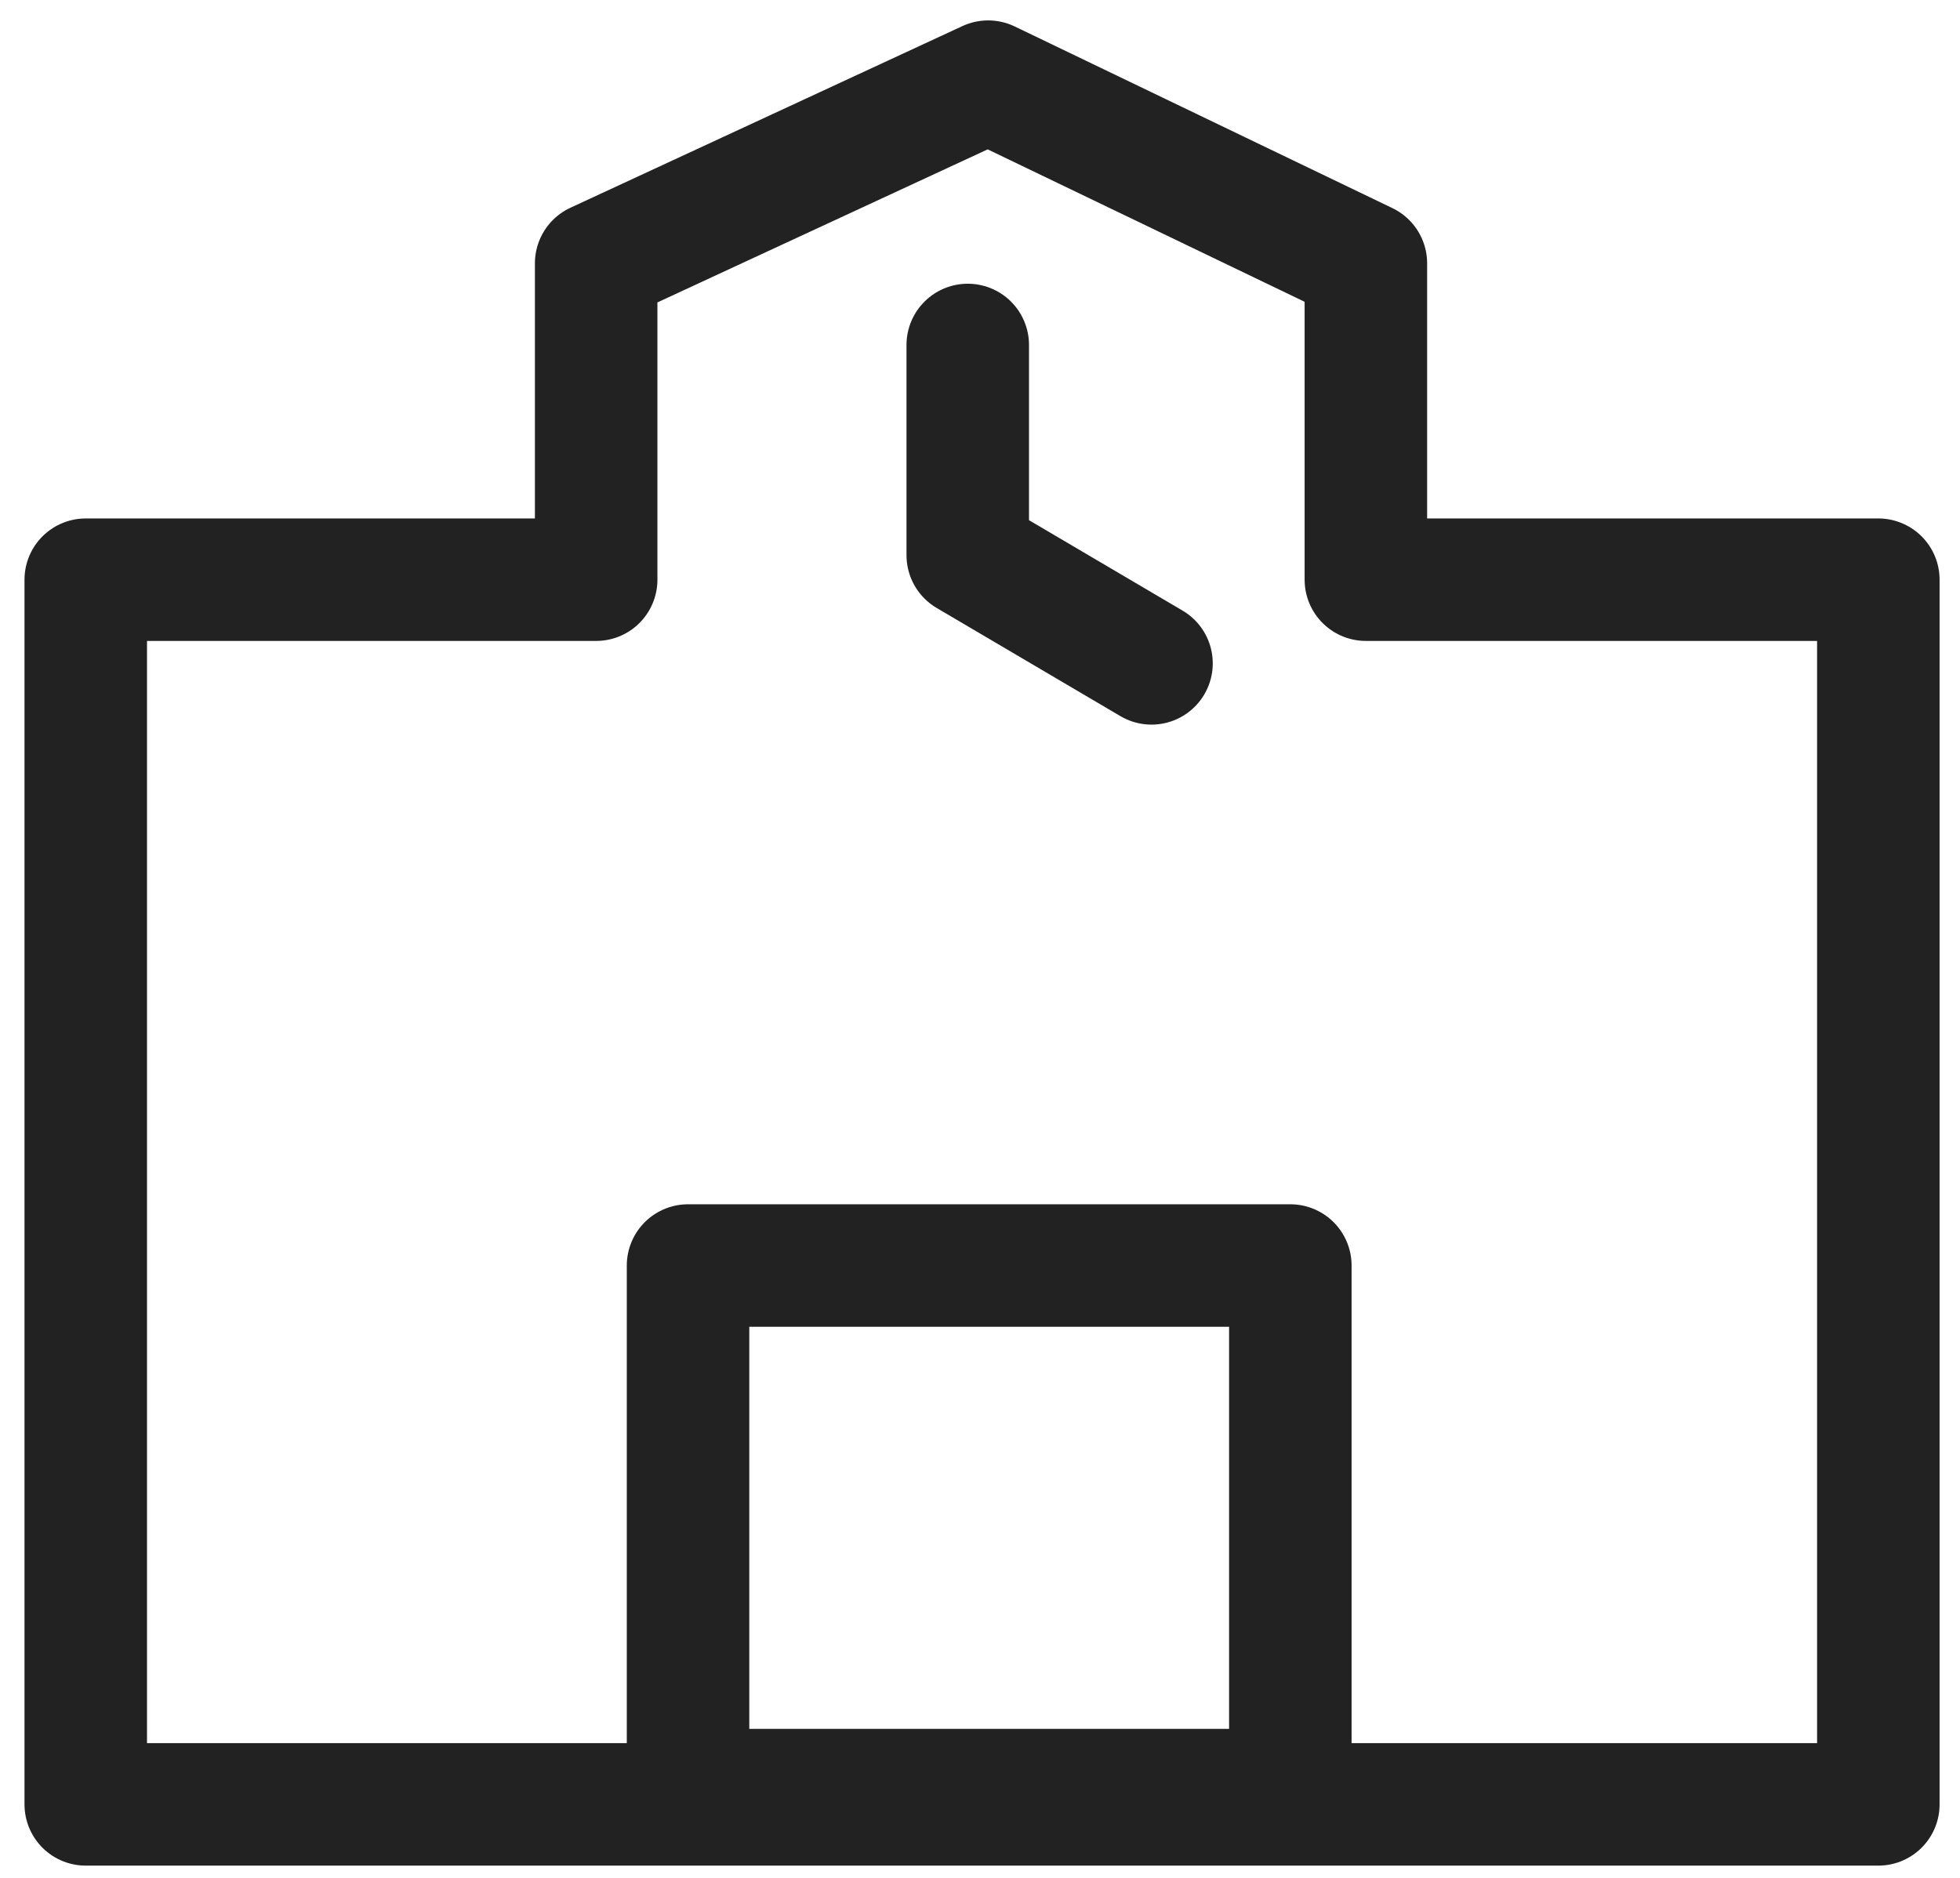
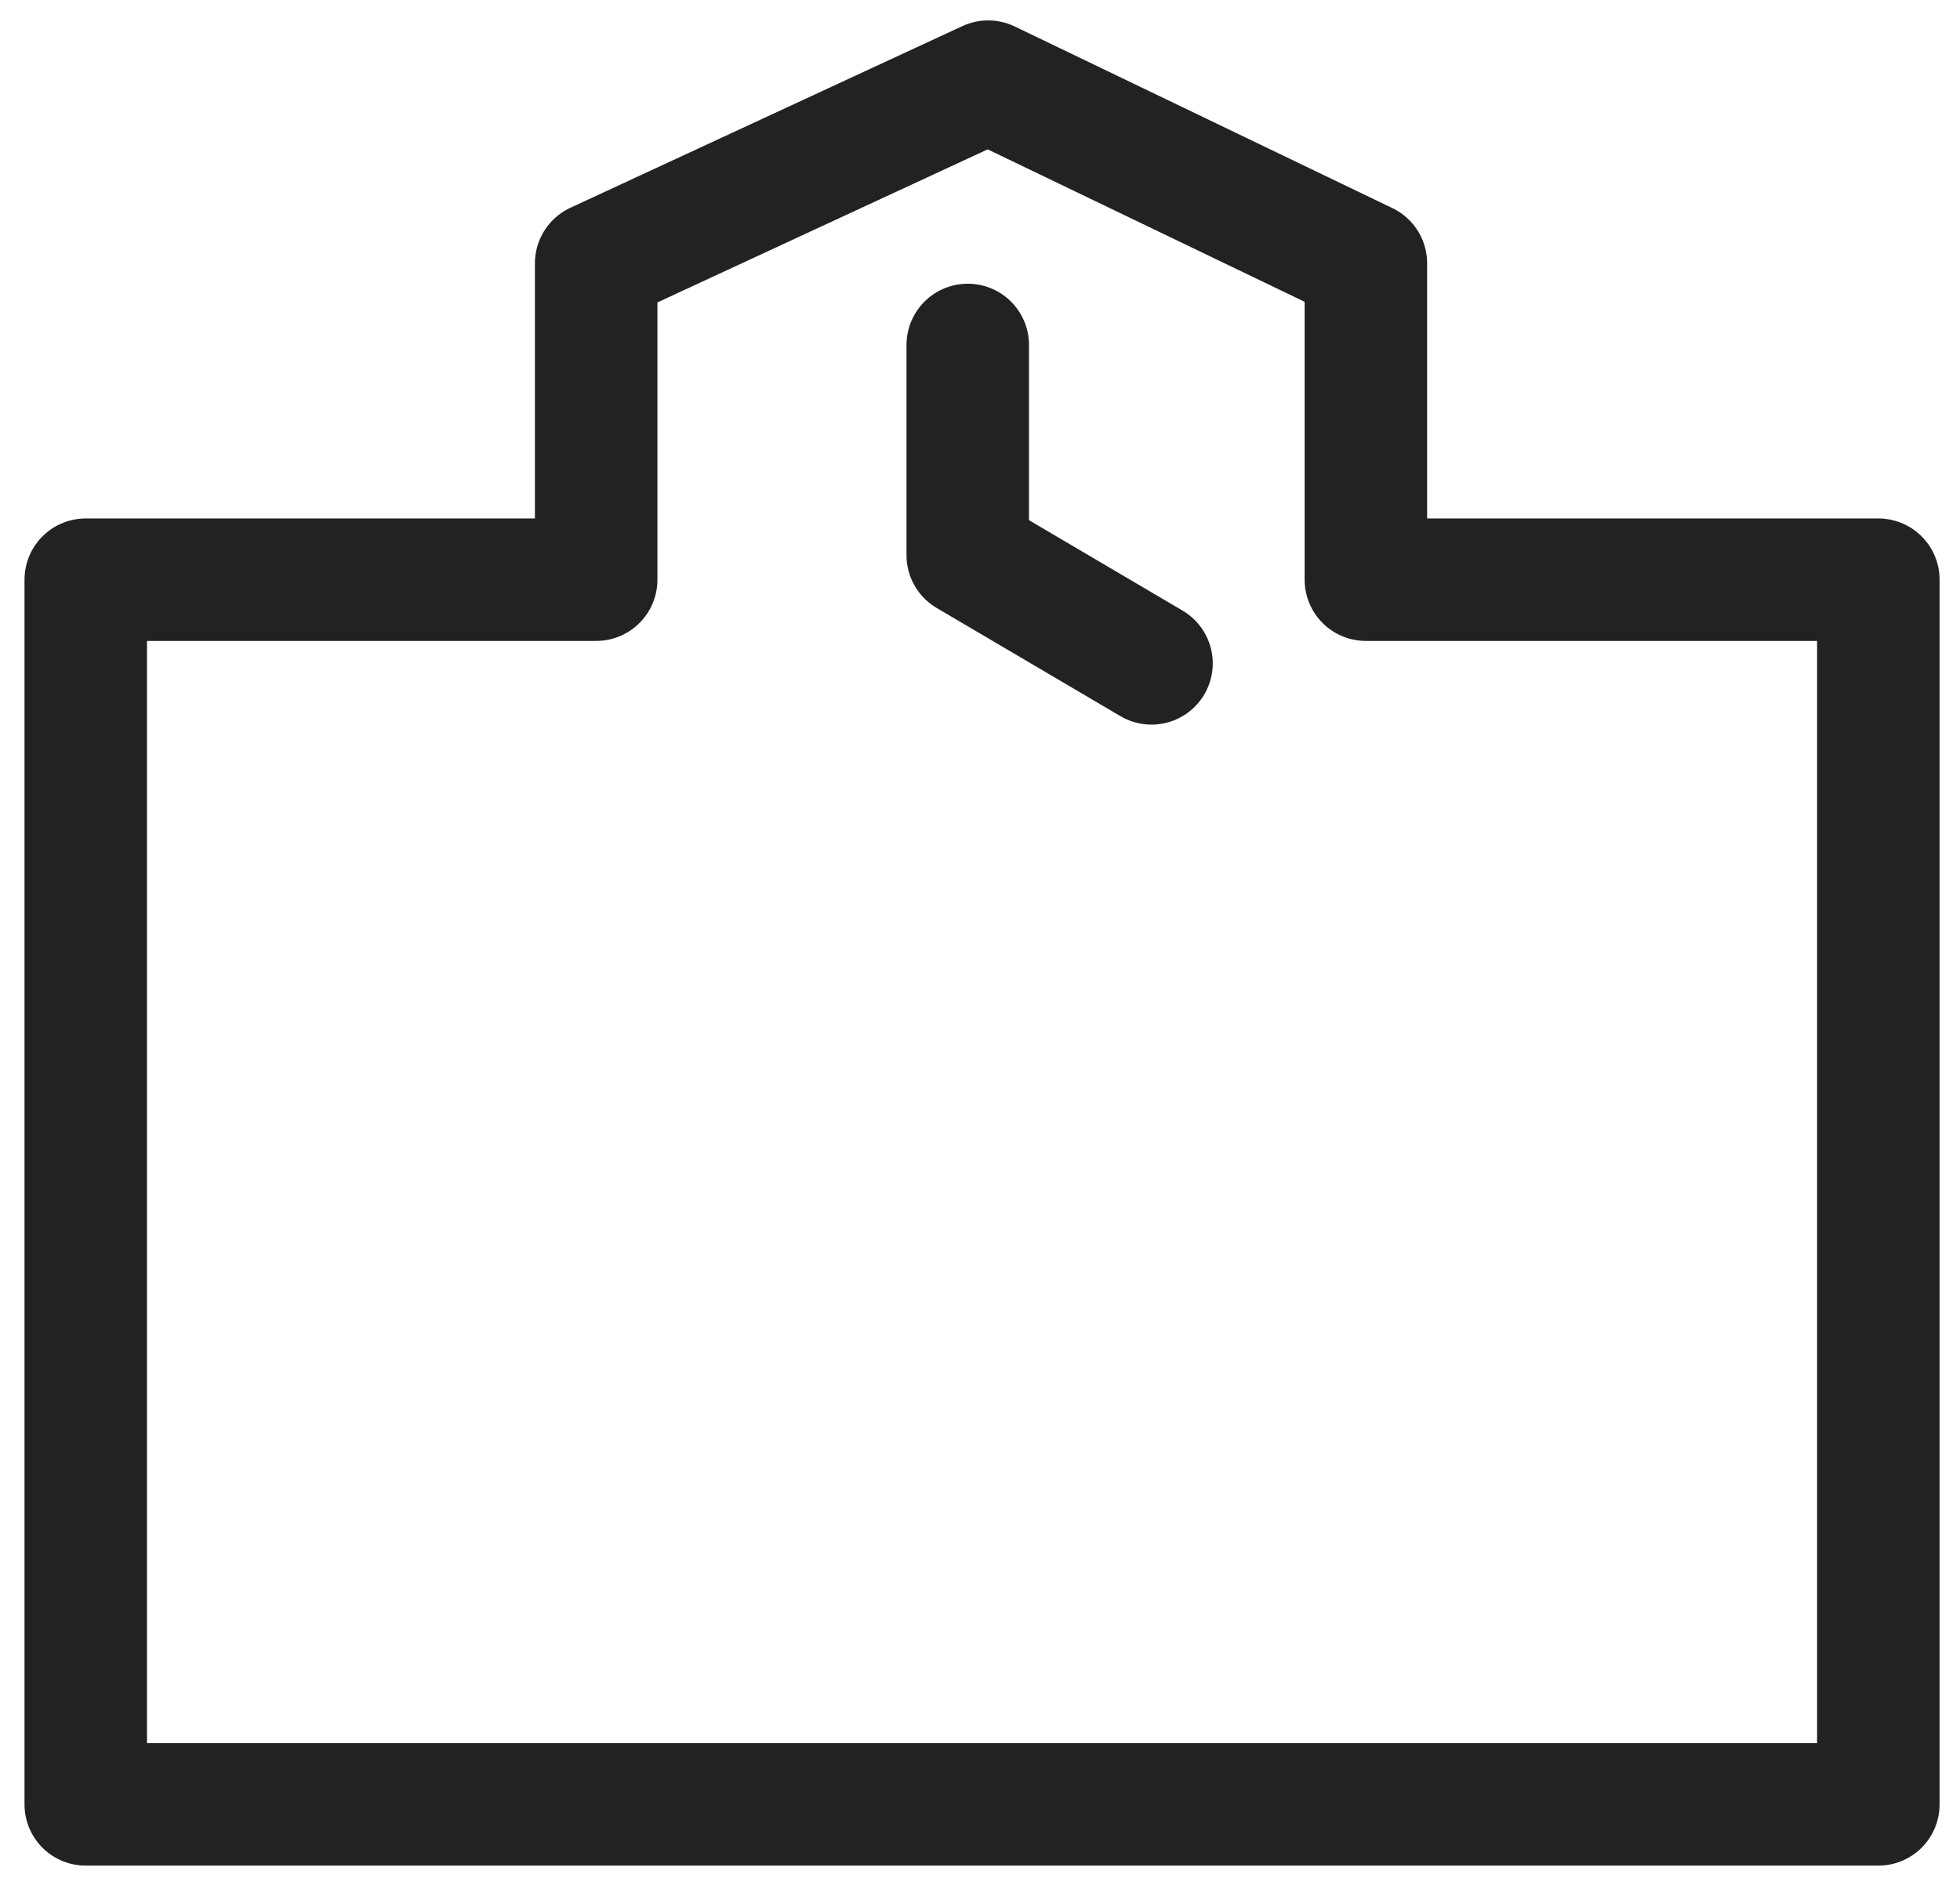
<svg xmlns="http://www.w3.org/2000/svg" version="1.2" viewBox="0 0 96 92" width="96" height="92">
  <title>-e-レイヤー 1</title>
  <style>
		.s0 { fill: none;stroke: #222222;stroke-linecap: round;stroke-linejoin: round;stroke-width: 6 } 
	</style>
  <g id="-e-レイヤー 1">
    <path id="&lt;Path&gt;" class="s0" d="m4.2 88.4h87.8v-60h-25.1v-15.5l-18.5-8.9-19.2 8.9v15.5h-25z" />
    <path id="&lt;Path&gt;" class="s0" d="m56.4 32.5l-9-5.3v-10.3" />
-     <path id="&lt;Path&gt;" fill-rule="evenodd" class="s0" d="m63.2 62v25.7h-29.5v-25.7z" />
  </g>
</svg>